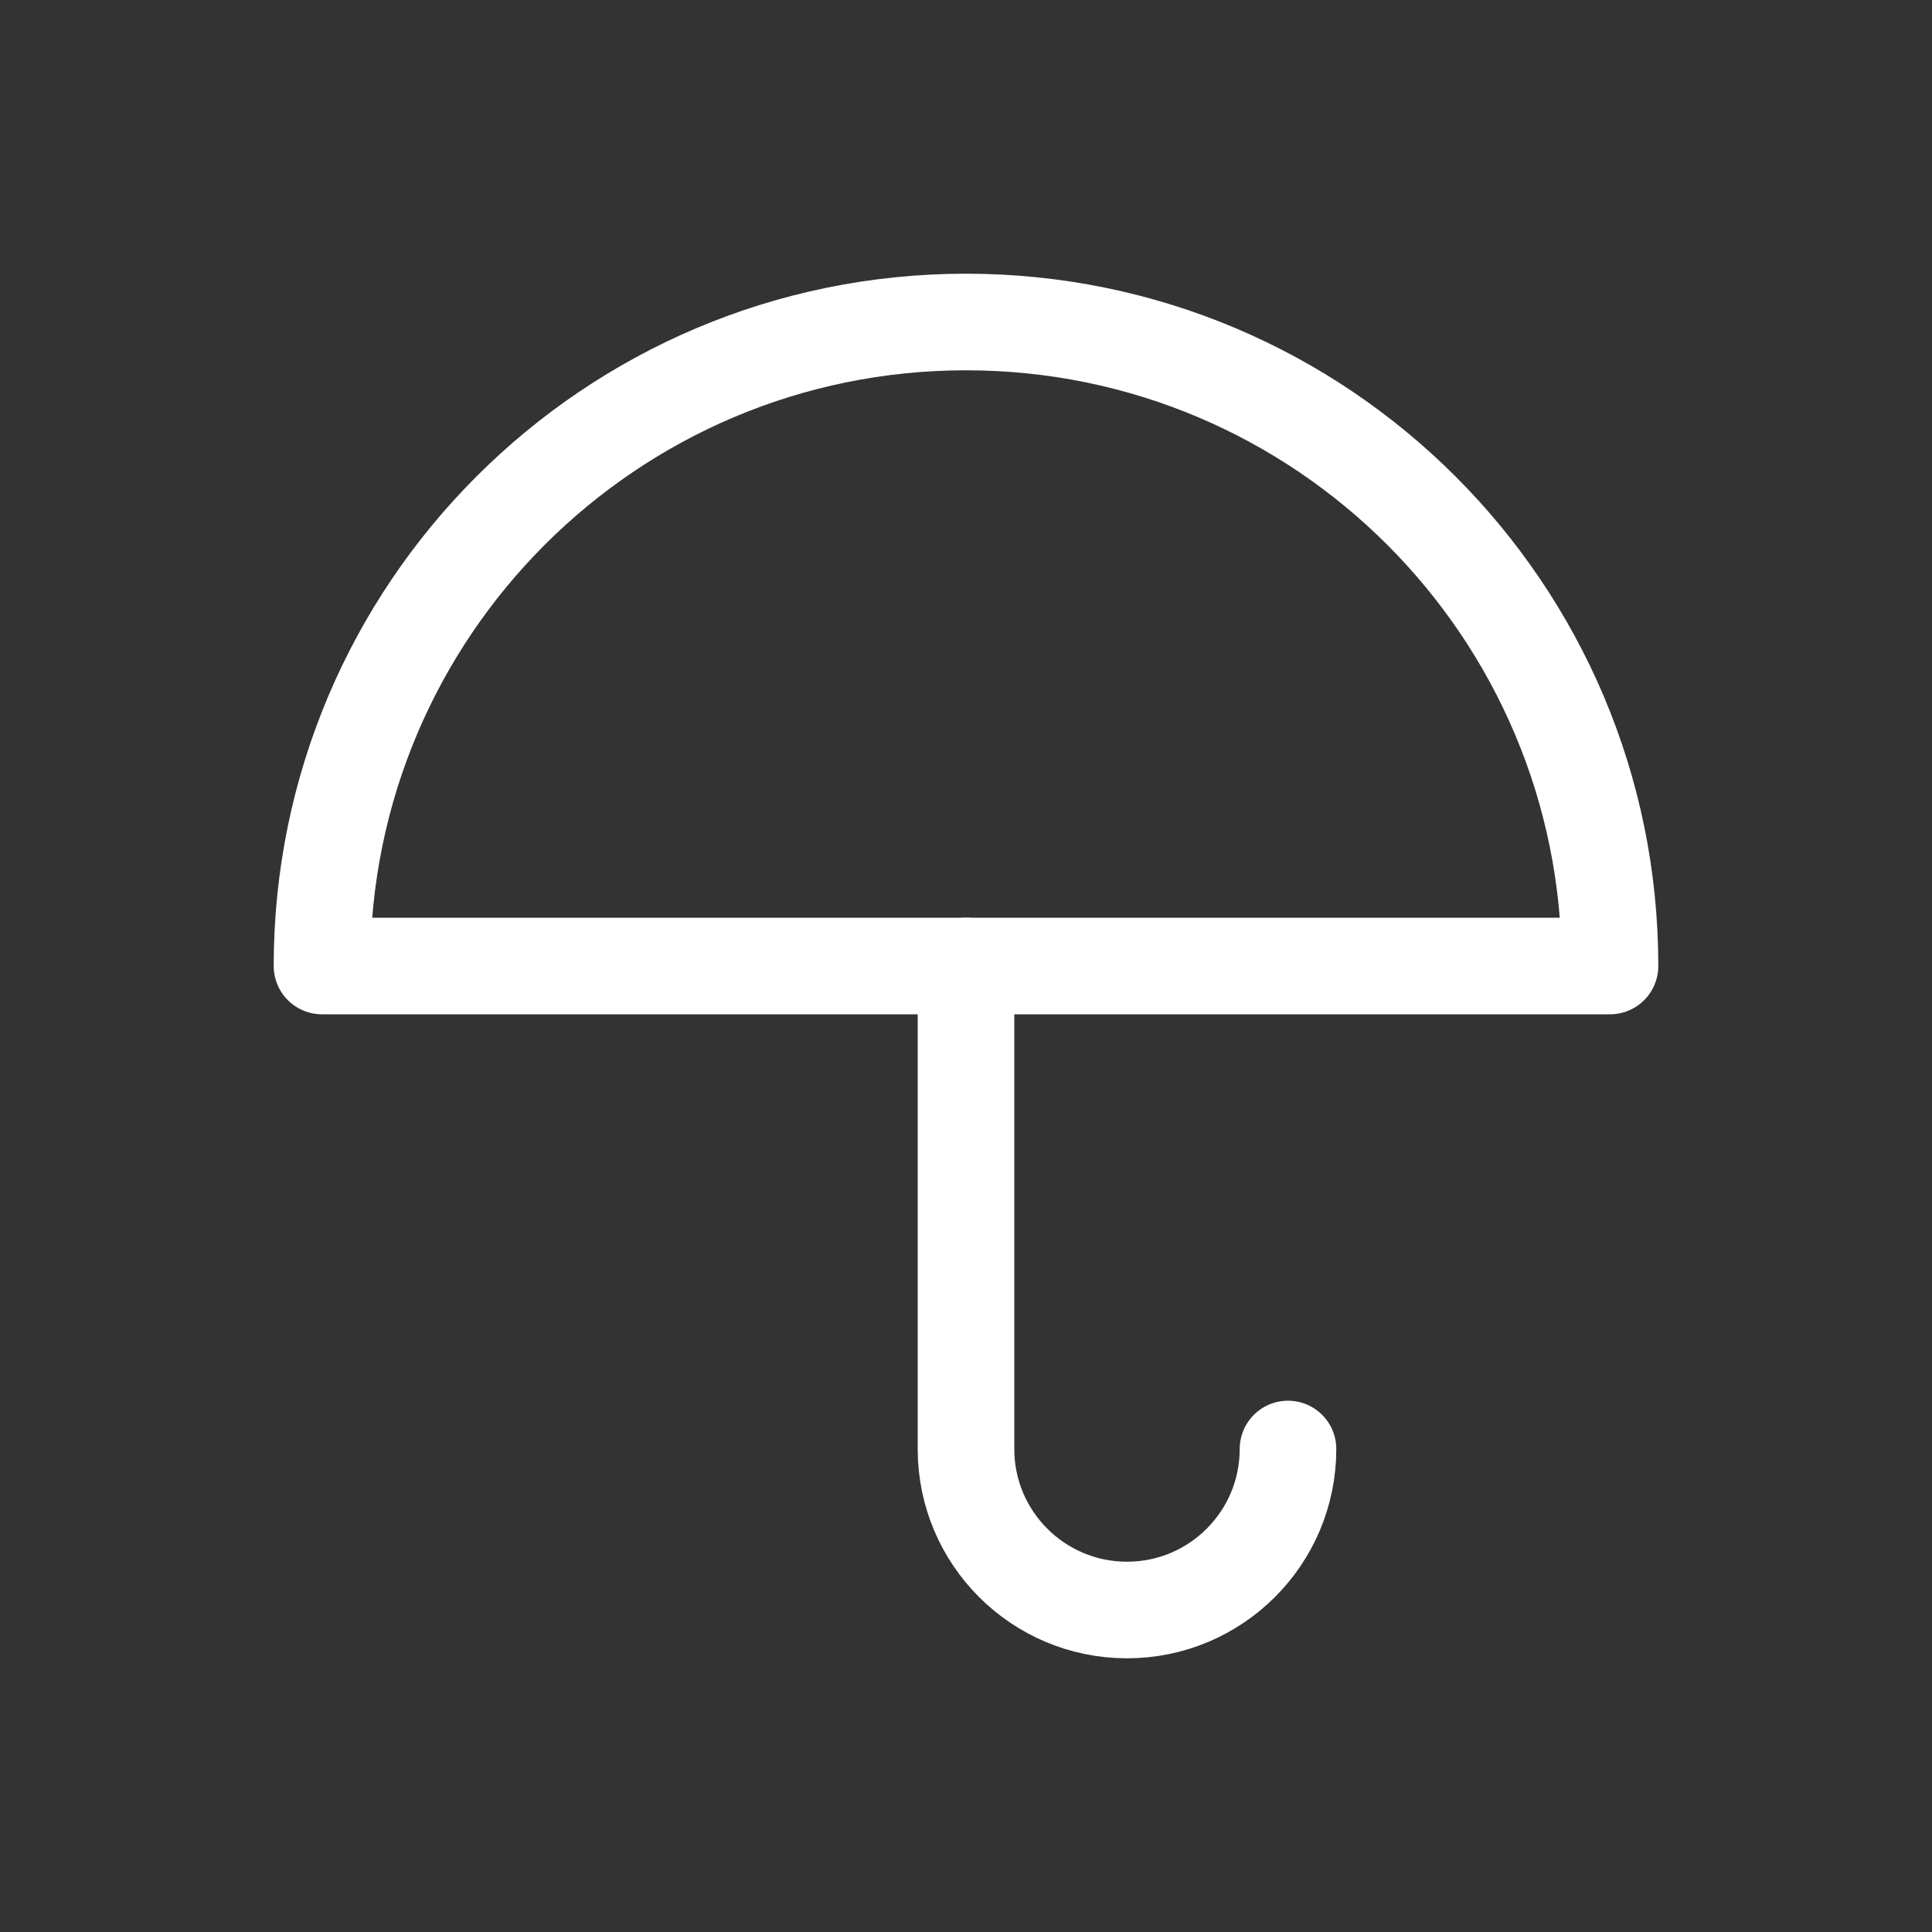
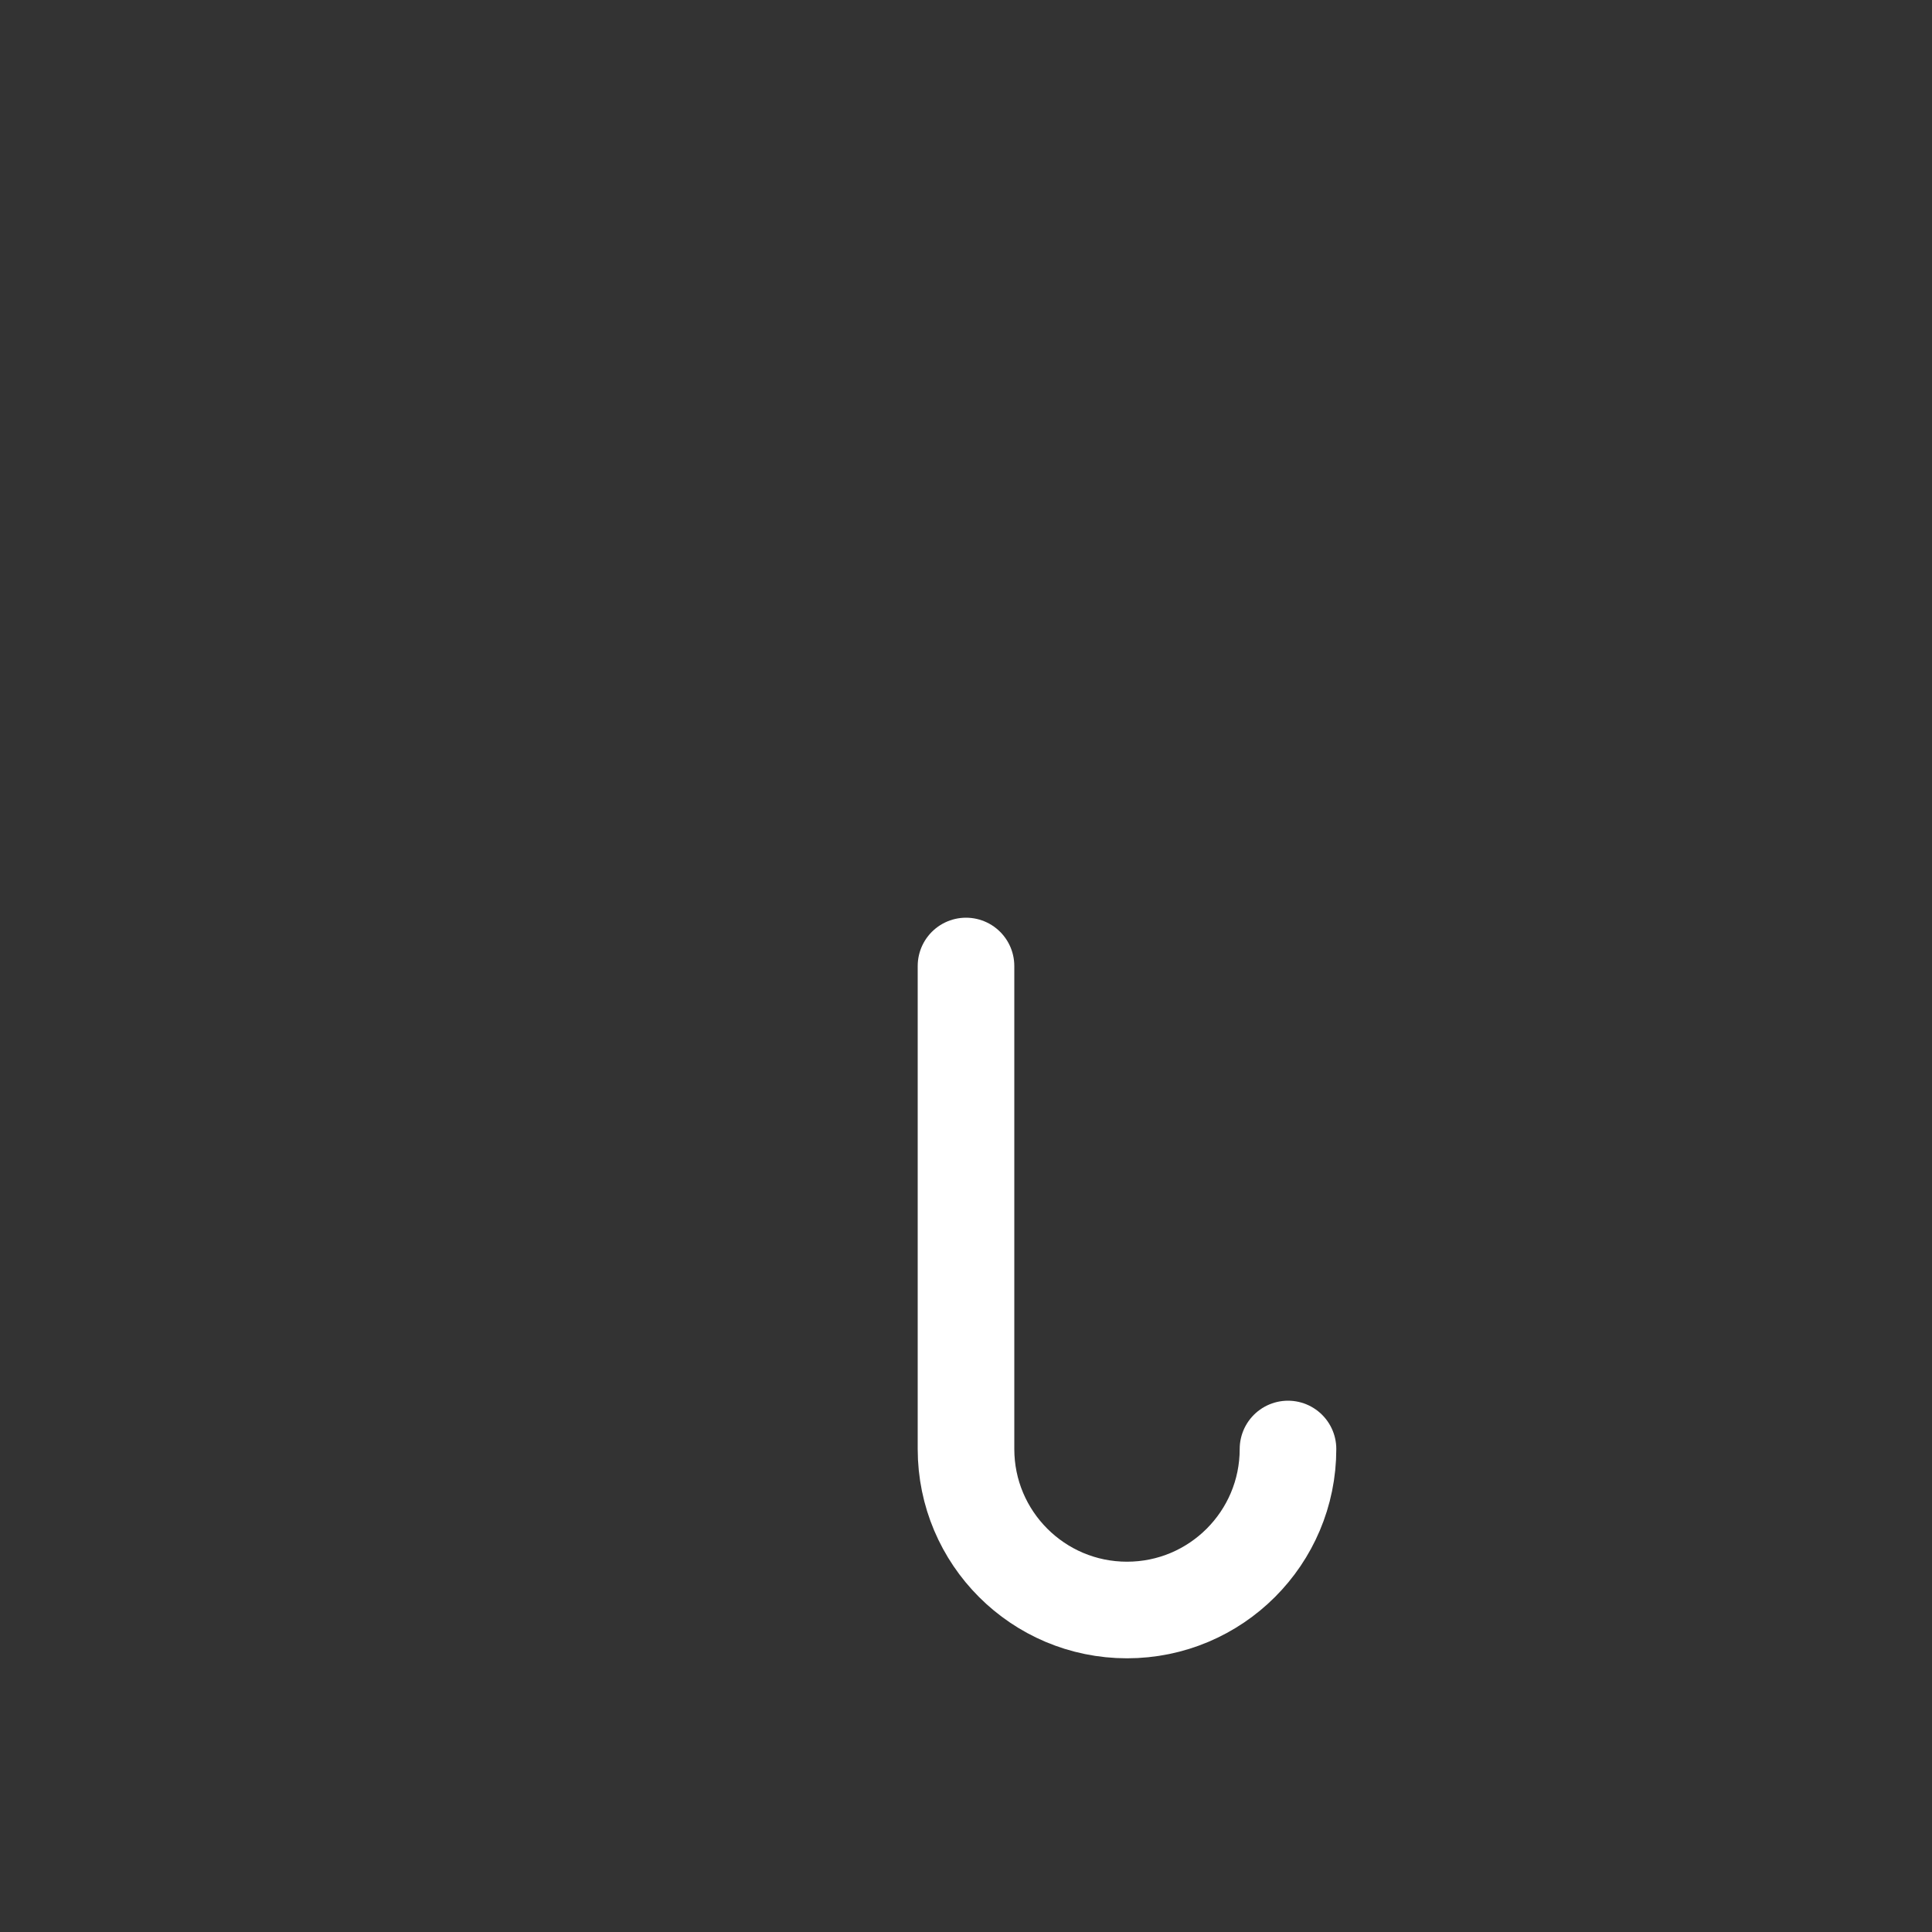
<svg xmlns="http://www.w3.org/2000/svg" width="200px" height="200px" viewBox="0 0 200 200" version="1.1">
  <rect x="0" y="0" width="200" height="200" fill="#333333" stroke="none" />
  <title>Group</title>
  <g id="Page-1" stroke="none" stroke-width="1" fill="none" fill-rule="evenodd">
    <g id="Group">
      <polygon id="Path" points="0 0 200 0 200 200 0 200" />
-       <path d="M33.333,100 C33.333,63.181 63.181,33.333 100,33.333 C136.819,33.333 166.667,63.181 166.667,100 L33.333,100 Z" id="Path" stroke="#FFFFFF" stroke-width="10" stroke-linecap="round" stroke-linejoin="round" />
      <path d="M100,100 L100,150 C100,159.205 107.462,166.667 116.667,166.667 C125.871,166.667 133.333,159.205 133.333,150" id="Path" stroke="#FFFFFF" stroke-width="10" stroke-linecap="round" stroke-linejoin="round" />
    </g>
  </g>
</svg>